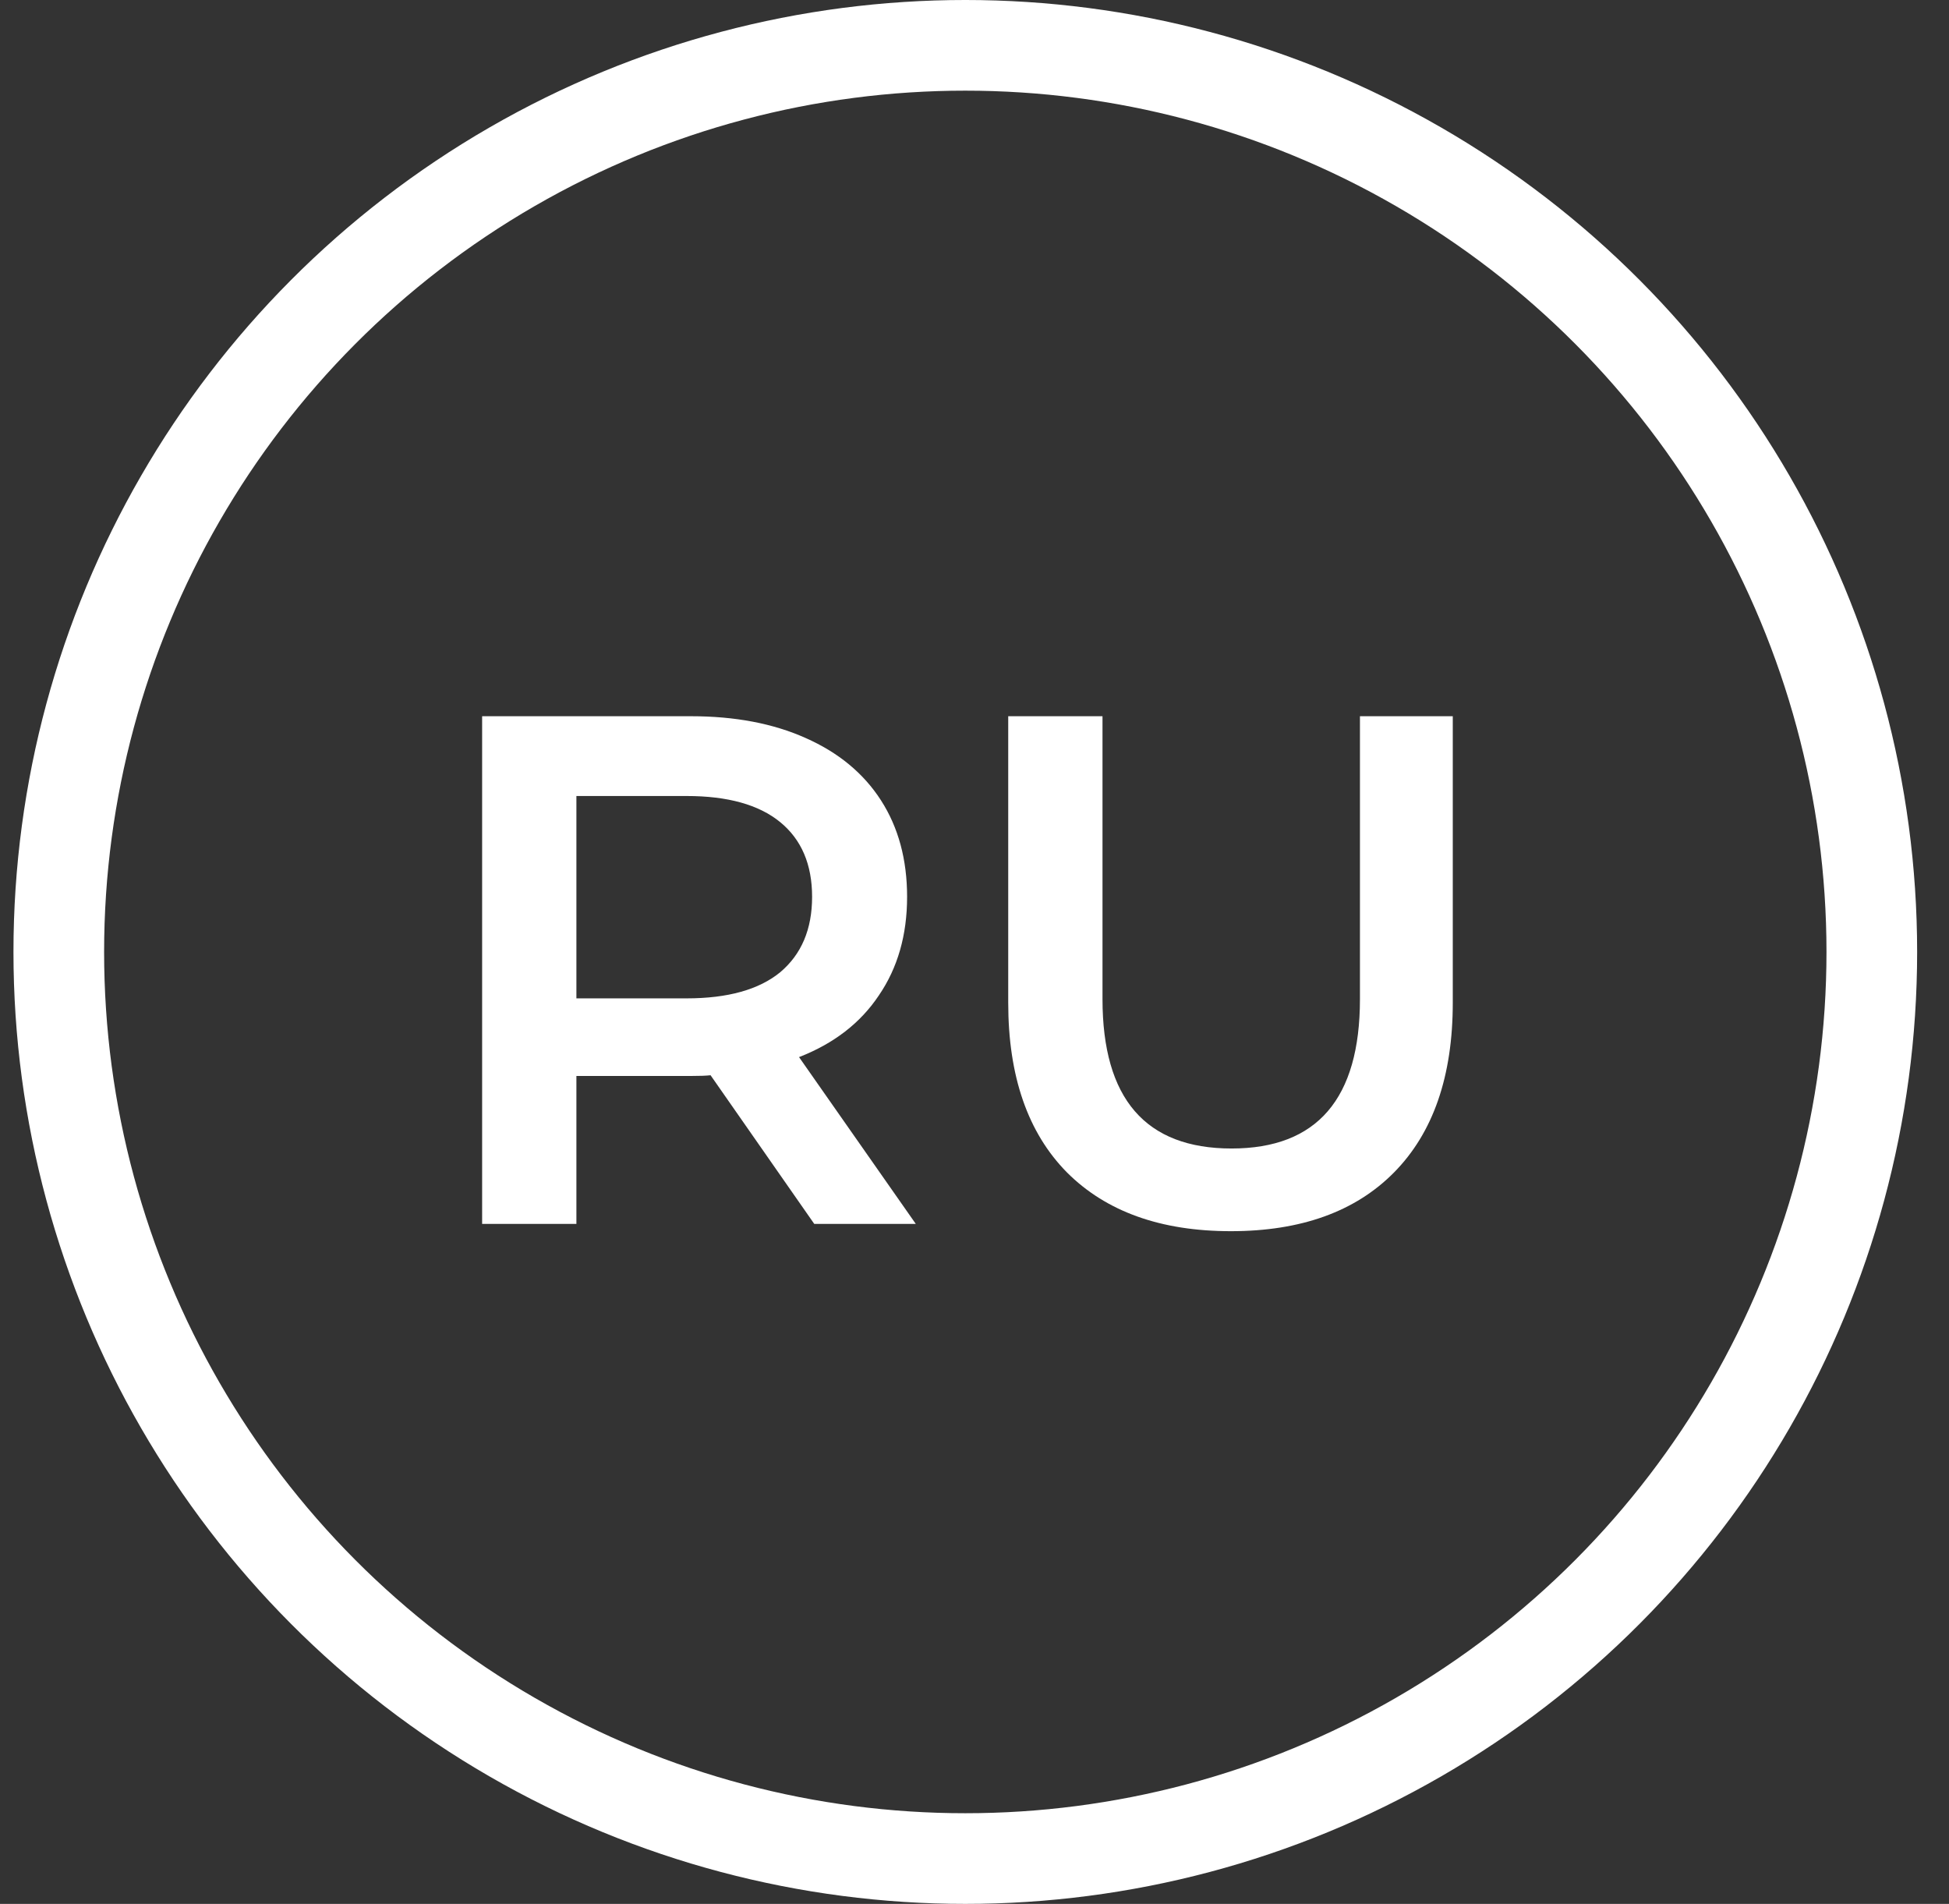
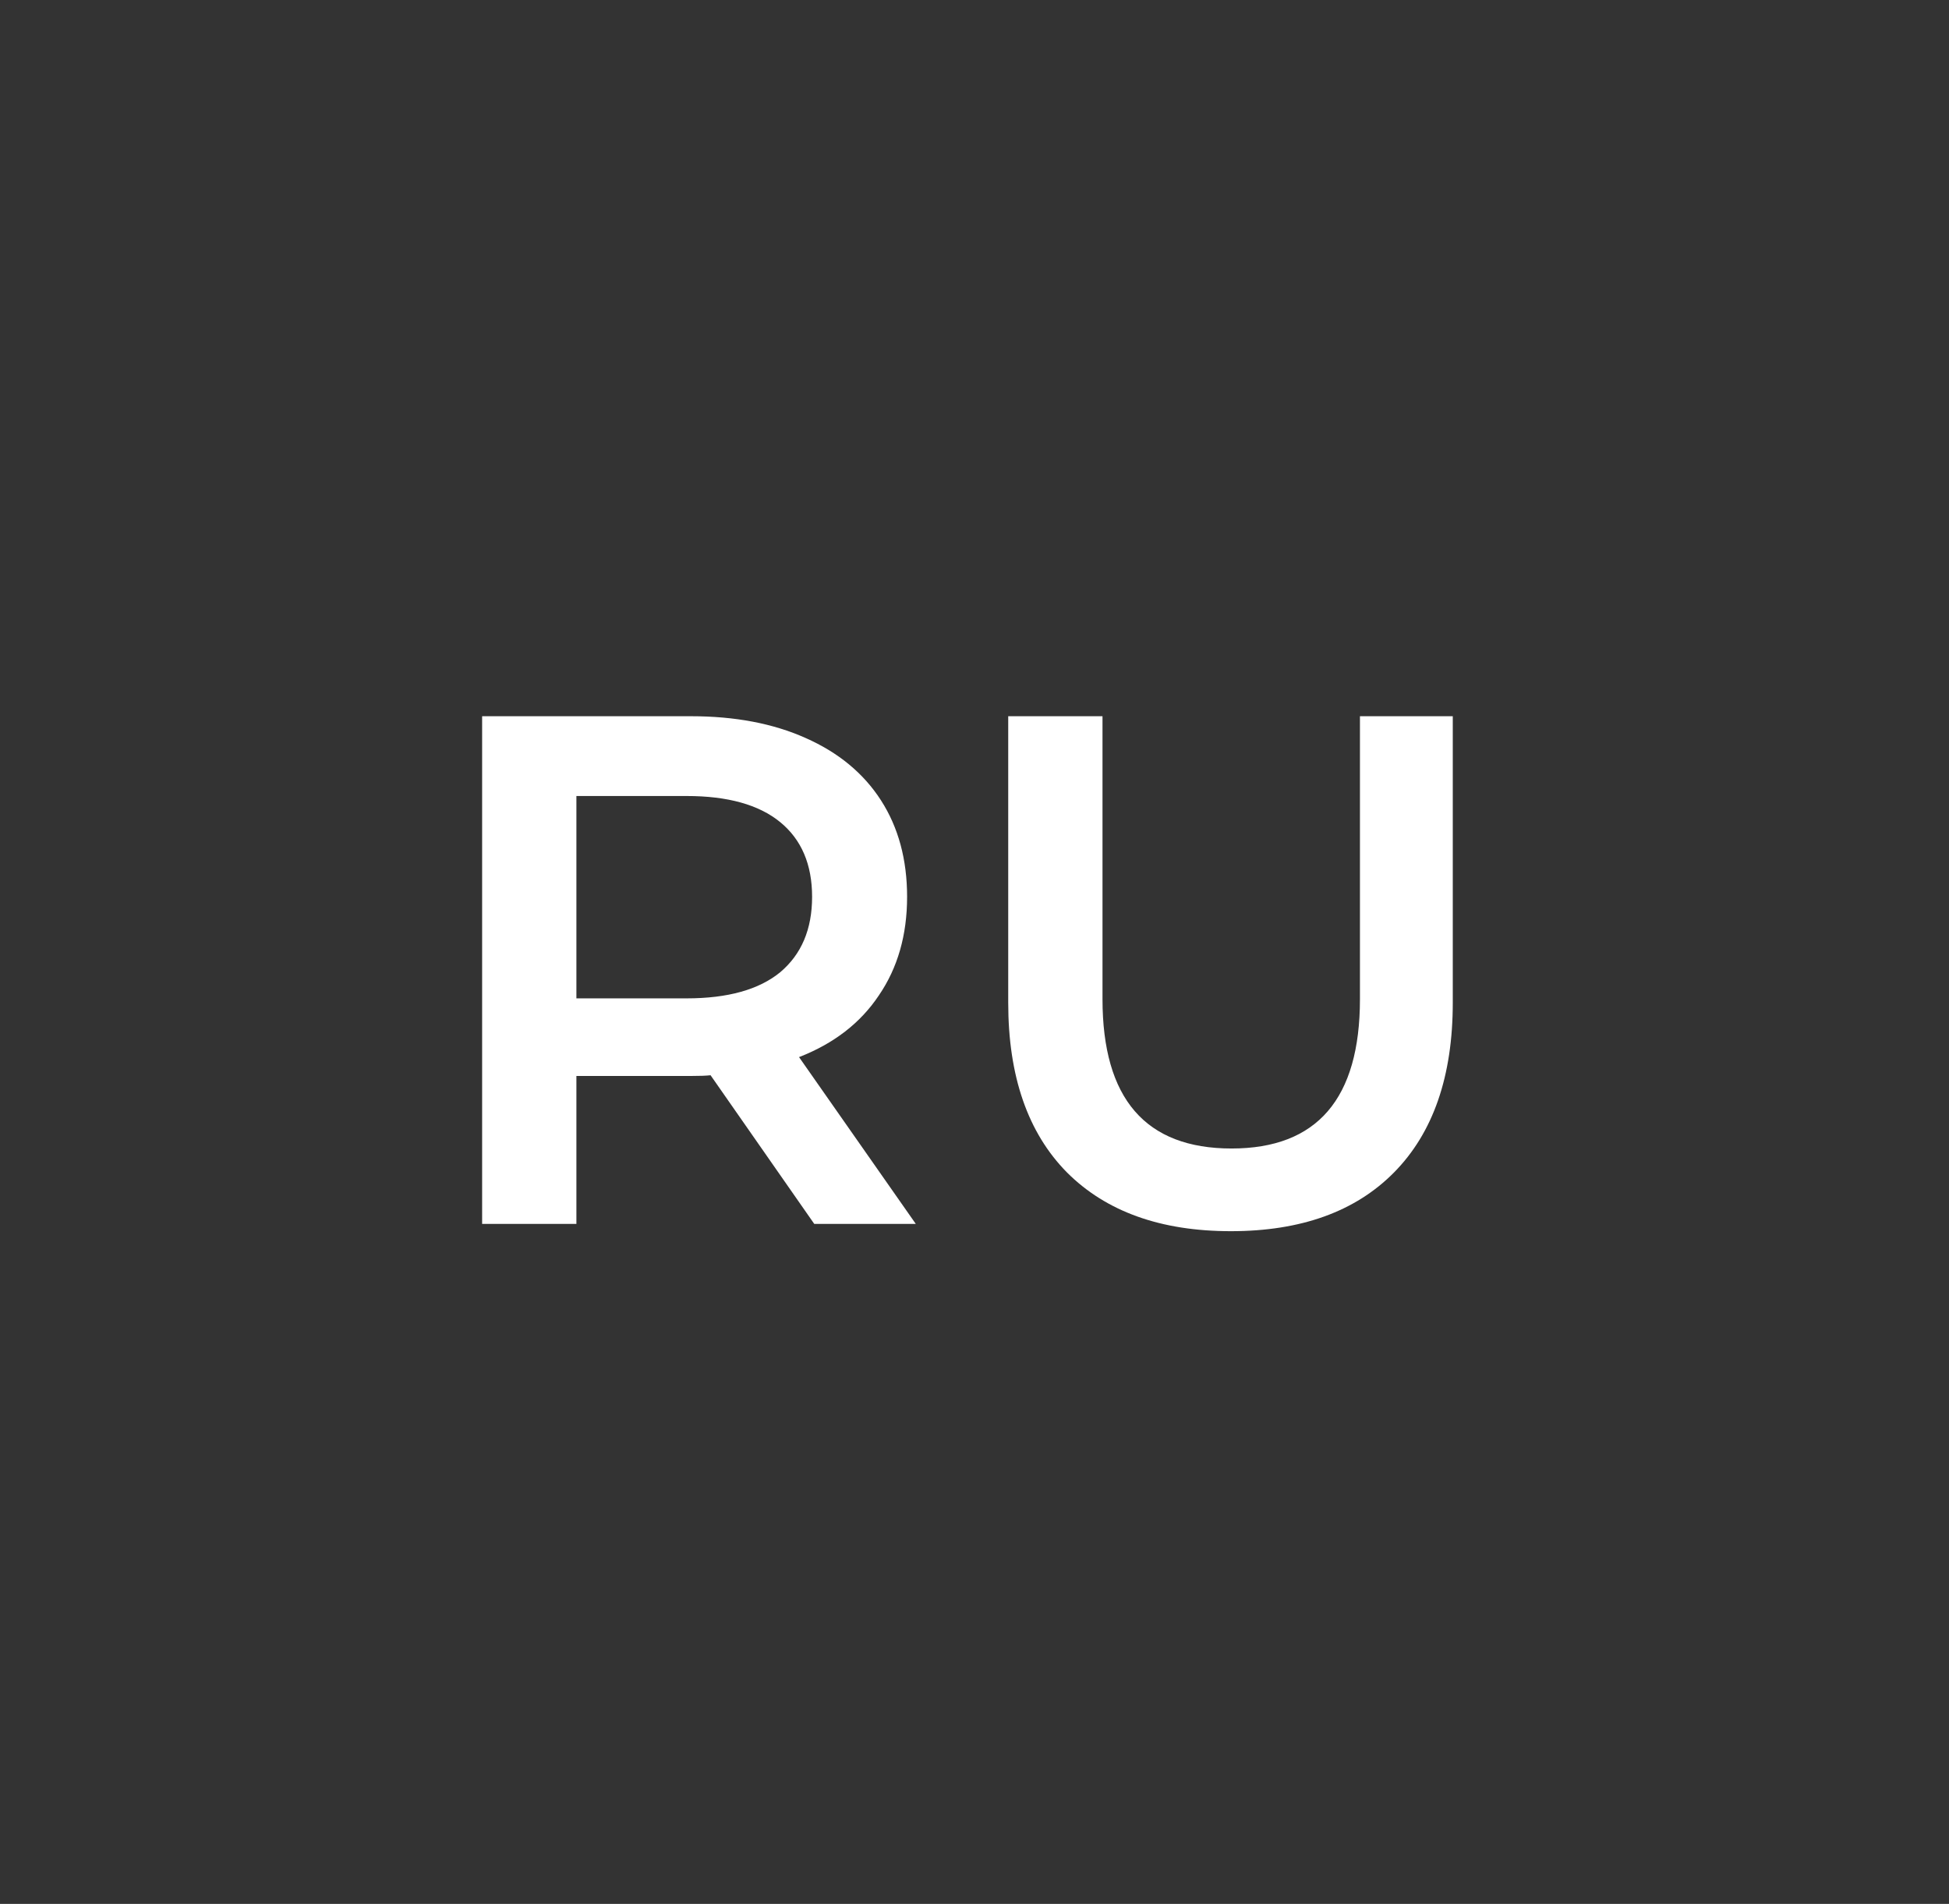
<svg xmlns="http://www.w3.org/2000/svg" width="43" height="42" viewBox="0 0 43 42" fill="none">
  <rect x="0" y="0" width="43" height="42" fill="#333333" stroke="none" />
-   <circle cx="21.297" cy="21" r="20" stroke="white" stroke-width="2" />
  <path d="M17.965 27L15.677 23.72C15.581 23.731 15.437 23.736 15.245 23.736H12.717V27H10.637V15.8H15.245C16.215 15.8 17.058 15.96 17.773 16.28C18.498 16.6 19.053 17.059 19.437 17.656C19.821 18.253 20.013 18.963 20.013 19.784C20.013 20.627 19.805 21.352 19.389 21.96C18.983 22.568 18.397 23.021 17.629 23.32L20.205 27H17.965ZM17.917 19.784C17.917 19.069 17.682 18.52 17.213 18.136C16.744 17.752 16.055 17.56 15.149 17.56H12.717V22.024H15.149C16.055 22.024 16.744 21.832 17.213 21.448C17.682 21.053 17.917 20.499 17.917 19.784ZM27.156 27.16C25.609 27.16 24.404 26.728 23.54 25.864C22.676 24.989 22.244 23.741 22.244 22.12V15.8H24.324V22.04C24.324 24.237 25.273 25.336 27.172 25.336C29.06 25.336 30.004 24.237 30.004 22.04V15.8H32.052V22.12C32.052 23.741 31.62 24.989 30.756 25.864C29.903 26.728 28.703 27.16 27.156 27.16Z" fill="white" />
</svg>